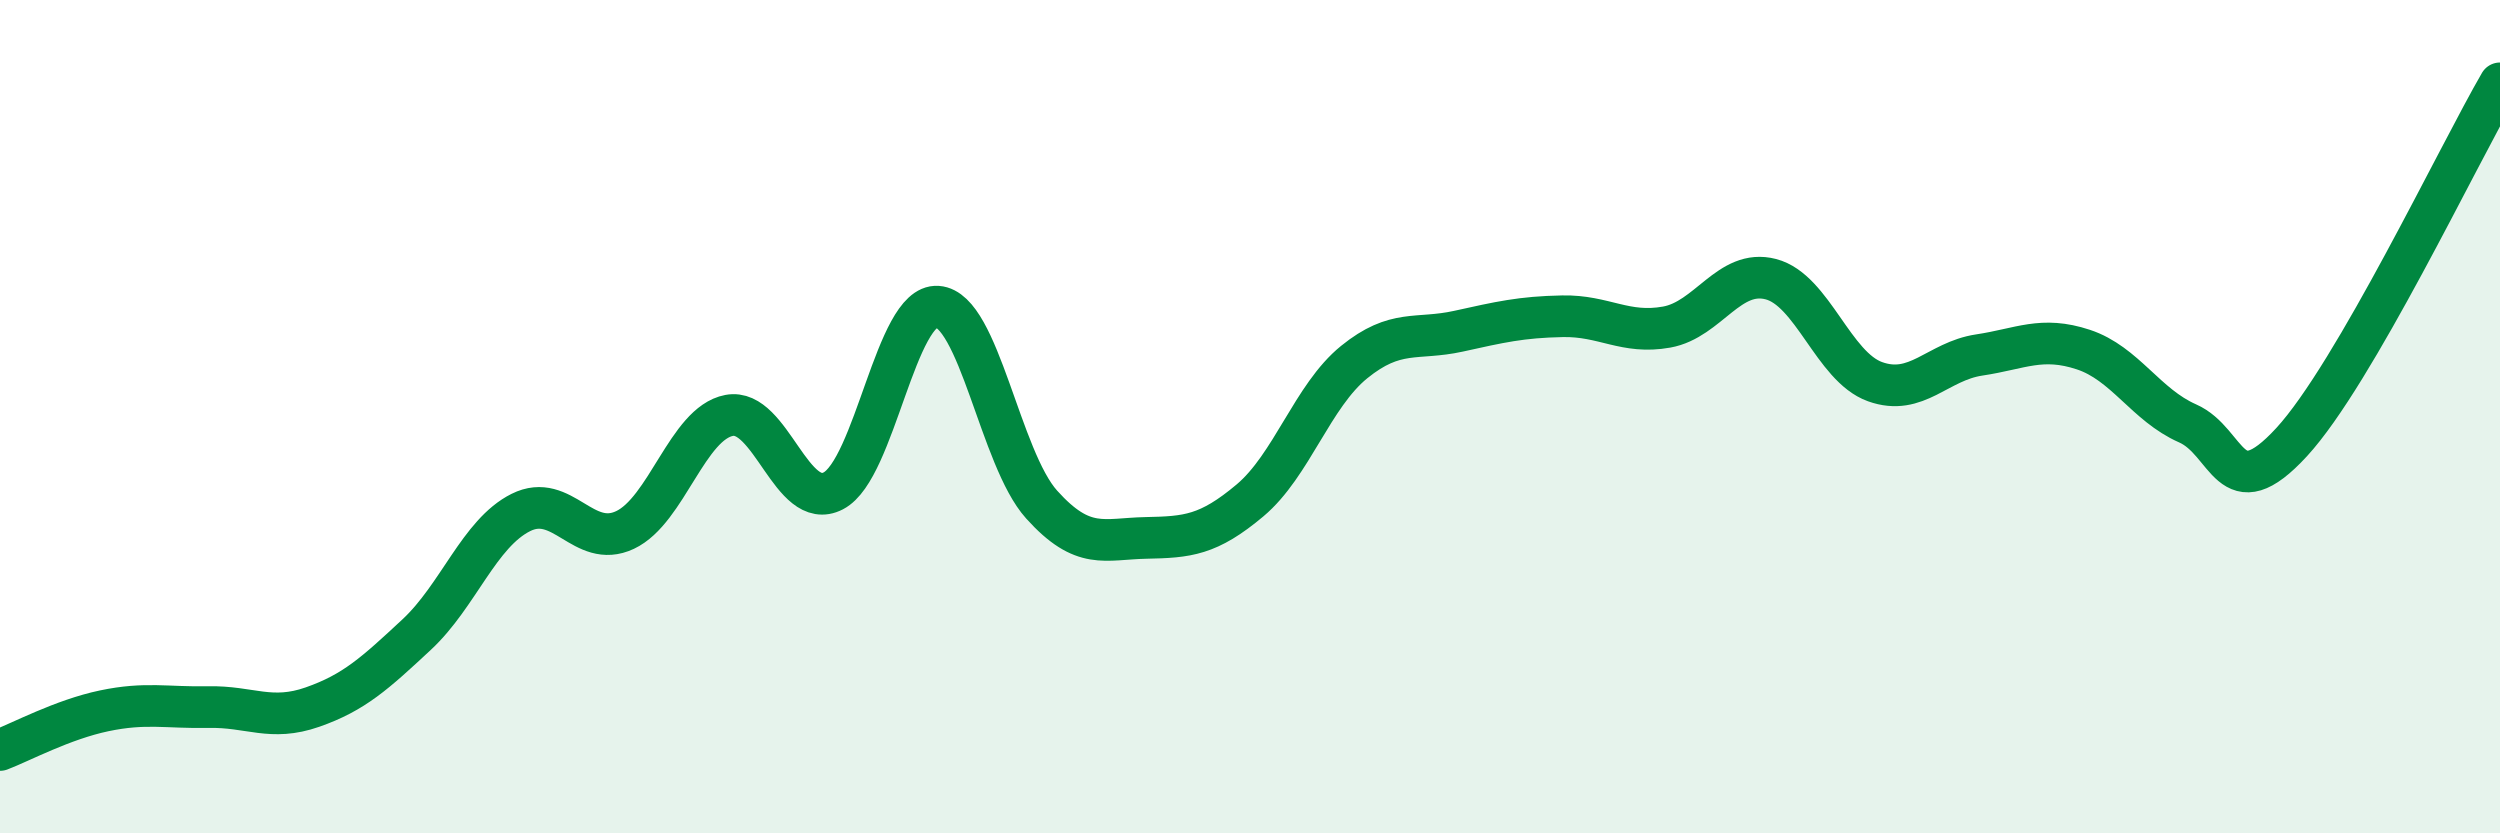
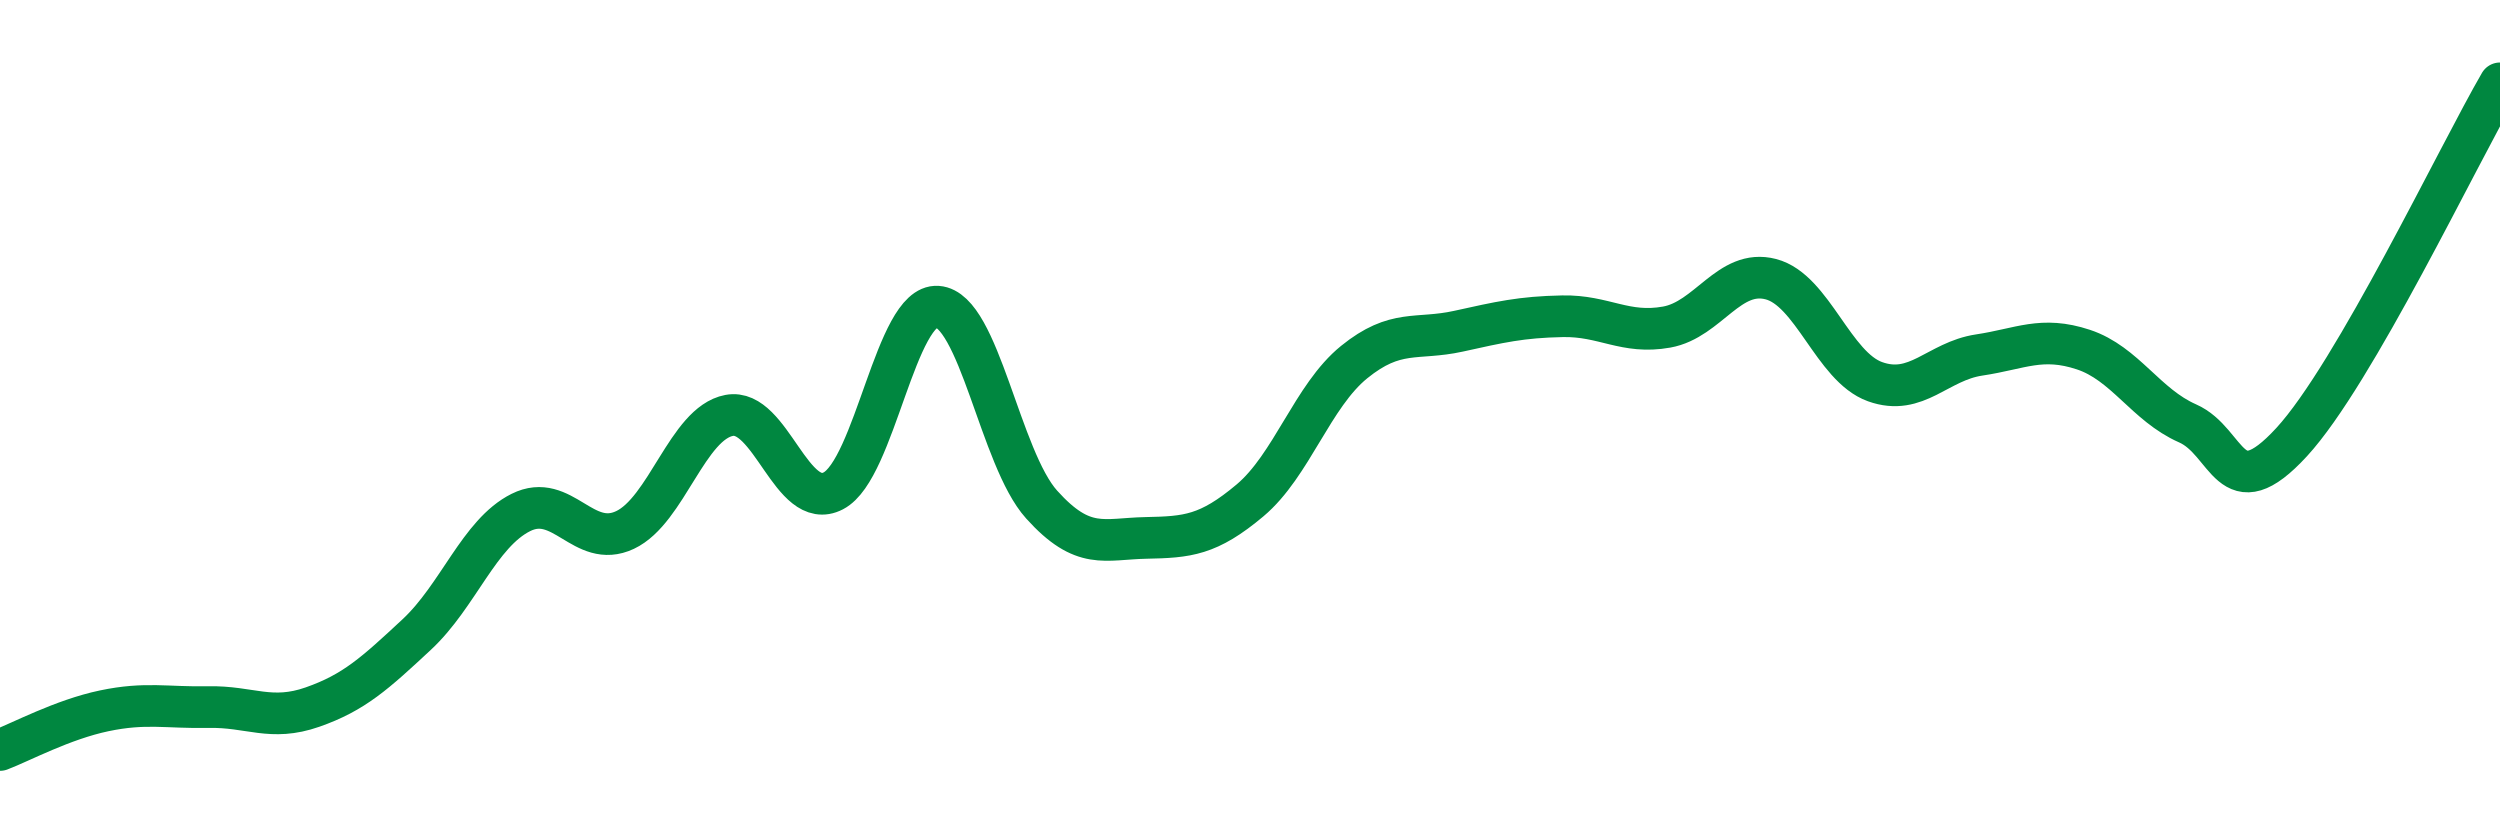
<svg xmlns="http://www.w3.org/2000/svg" width="60" height="20" viewBox="0 0 60 20">
-   <path d="M 0,18 C 0.5,17.81 1.5,17.27 2.5,17.06 C 3.5,16.85 4,16.99 5,16.97 C 6,16.95 6.5,17.32 7.5,16.97 C 8.5,16.62 9,16.16 10,15.23 C 11,14.3 11.5,12.8 12.5,12.3 C 13.5,11.8 14,13.19 15,12.72 C 16,12.25 16.5,10.16 17.5,9.97 C 18.5,9.78 19,12.3 20,11.78 C 21,11.26 21.5,7.29 22.5,7.36 C 23.5,7.43 24,11 25,12.11 C 26,13.22 26.5,12.93 27.5,12.91 C 28.5,12.89 29,12.85 30,12.01 C 31,11.17 31.5,9.5 32.5,8.69 C 33.5,7.88 34,8.17 35,7.95 C 36,7.73 36.5,7.61 37.5,7.59 C 38.5,7.57 39,8.03 40,7.85 C 41,7.67 41.5,6.44 42.5,6.7 C 43.5,6.96 44,8.8 45,9.16 C 46,9.52 46.5,8.67 47.5,8.52 C 48.5,8.37 49,8.06 50,8.39 C 51,8.72 51.5,9.72 52.5,10.16 C 53.5,10.6 53.5,12.24 55,10.61 C 56.5,8.98 59,3.72 60,2L60 20L0 20Z" fill="#008740" opacity="0.1" stroke-linecap="round" stroke-linejoin="round" />
  <path d="M 0,18 C 0.5,17.81 1.5,17.27 2.5,17.06 C 3.5,16.85 4,16.99 5,16.97 C 6,16.95 6.5,17.32 7.5,16.97 C 8.5,16.62 9,16.16 10,15.23 C 11,14.3 11.5,12.8 12.5,12.3 C 13.5,11.8 14,13.19 15,12.72 C 16,12.25 16.5,10.16 17.5,9.97 C 18.5,9.78 19,12.3 20,11.78 C 21,11.26 21.5,7.29 22.5,7.36 C 23.5,7.43 24,11 25,12.11 C 26,13.22 26.5,12.93 27.5,12.91 C 28.5,12.89 29,12.85 30,12.01 C 31,11.17 31.5,9.5 32.5,8.69 C 33.5,7.88 34,8.17 35,7.95 C 36,7.73 36.5,7.61 37.5,7.59 C 38.5,7.57 39,8.03 40,7.85 C 41,7.67 41.5,6.44 42.5,6.7 C 43.5,6.96 44,8.8 45,9.16 C 46,9.52 46.5,8.67 47.5,8.52 C 48.5,8.37 49,8.06 50,8.39 C 51,8.72 51.5,9.72 52.5,10.16 C 53.5,10.6 53.5,12.24 55,10.61 C 56.5,8.98 59,3.72 60,2" stroke="#008740" stroke-width="1" fill="none" stroke-linecap="round" stroke-linejoin="round" />
</svg>